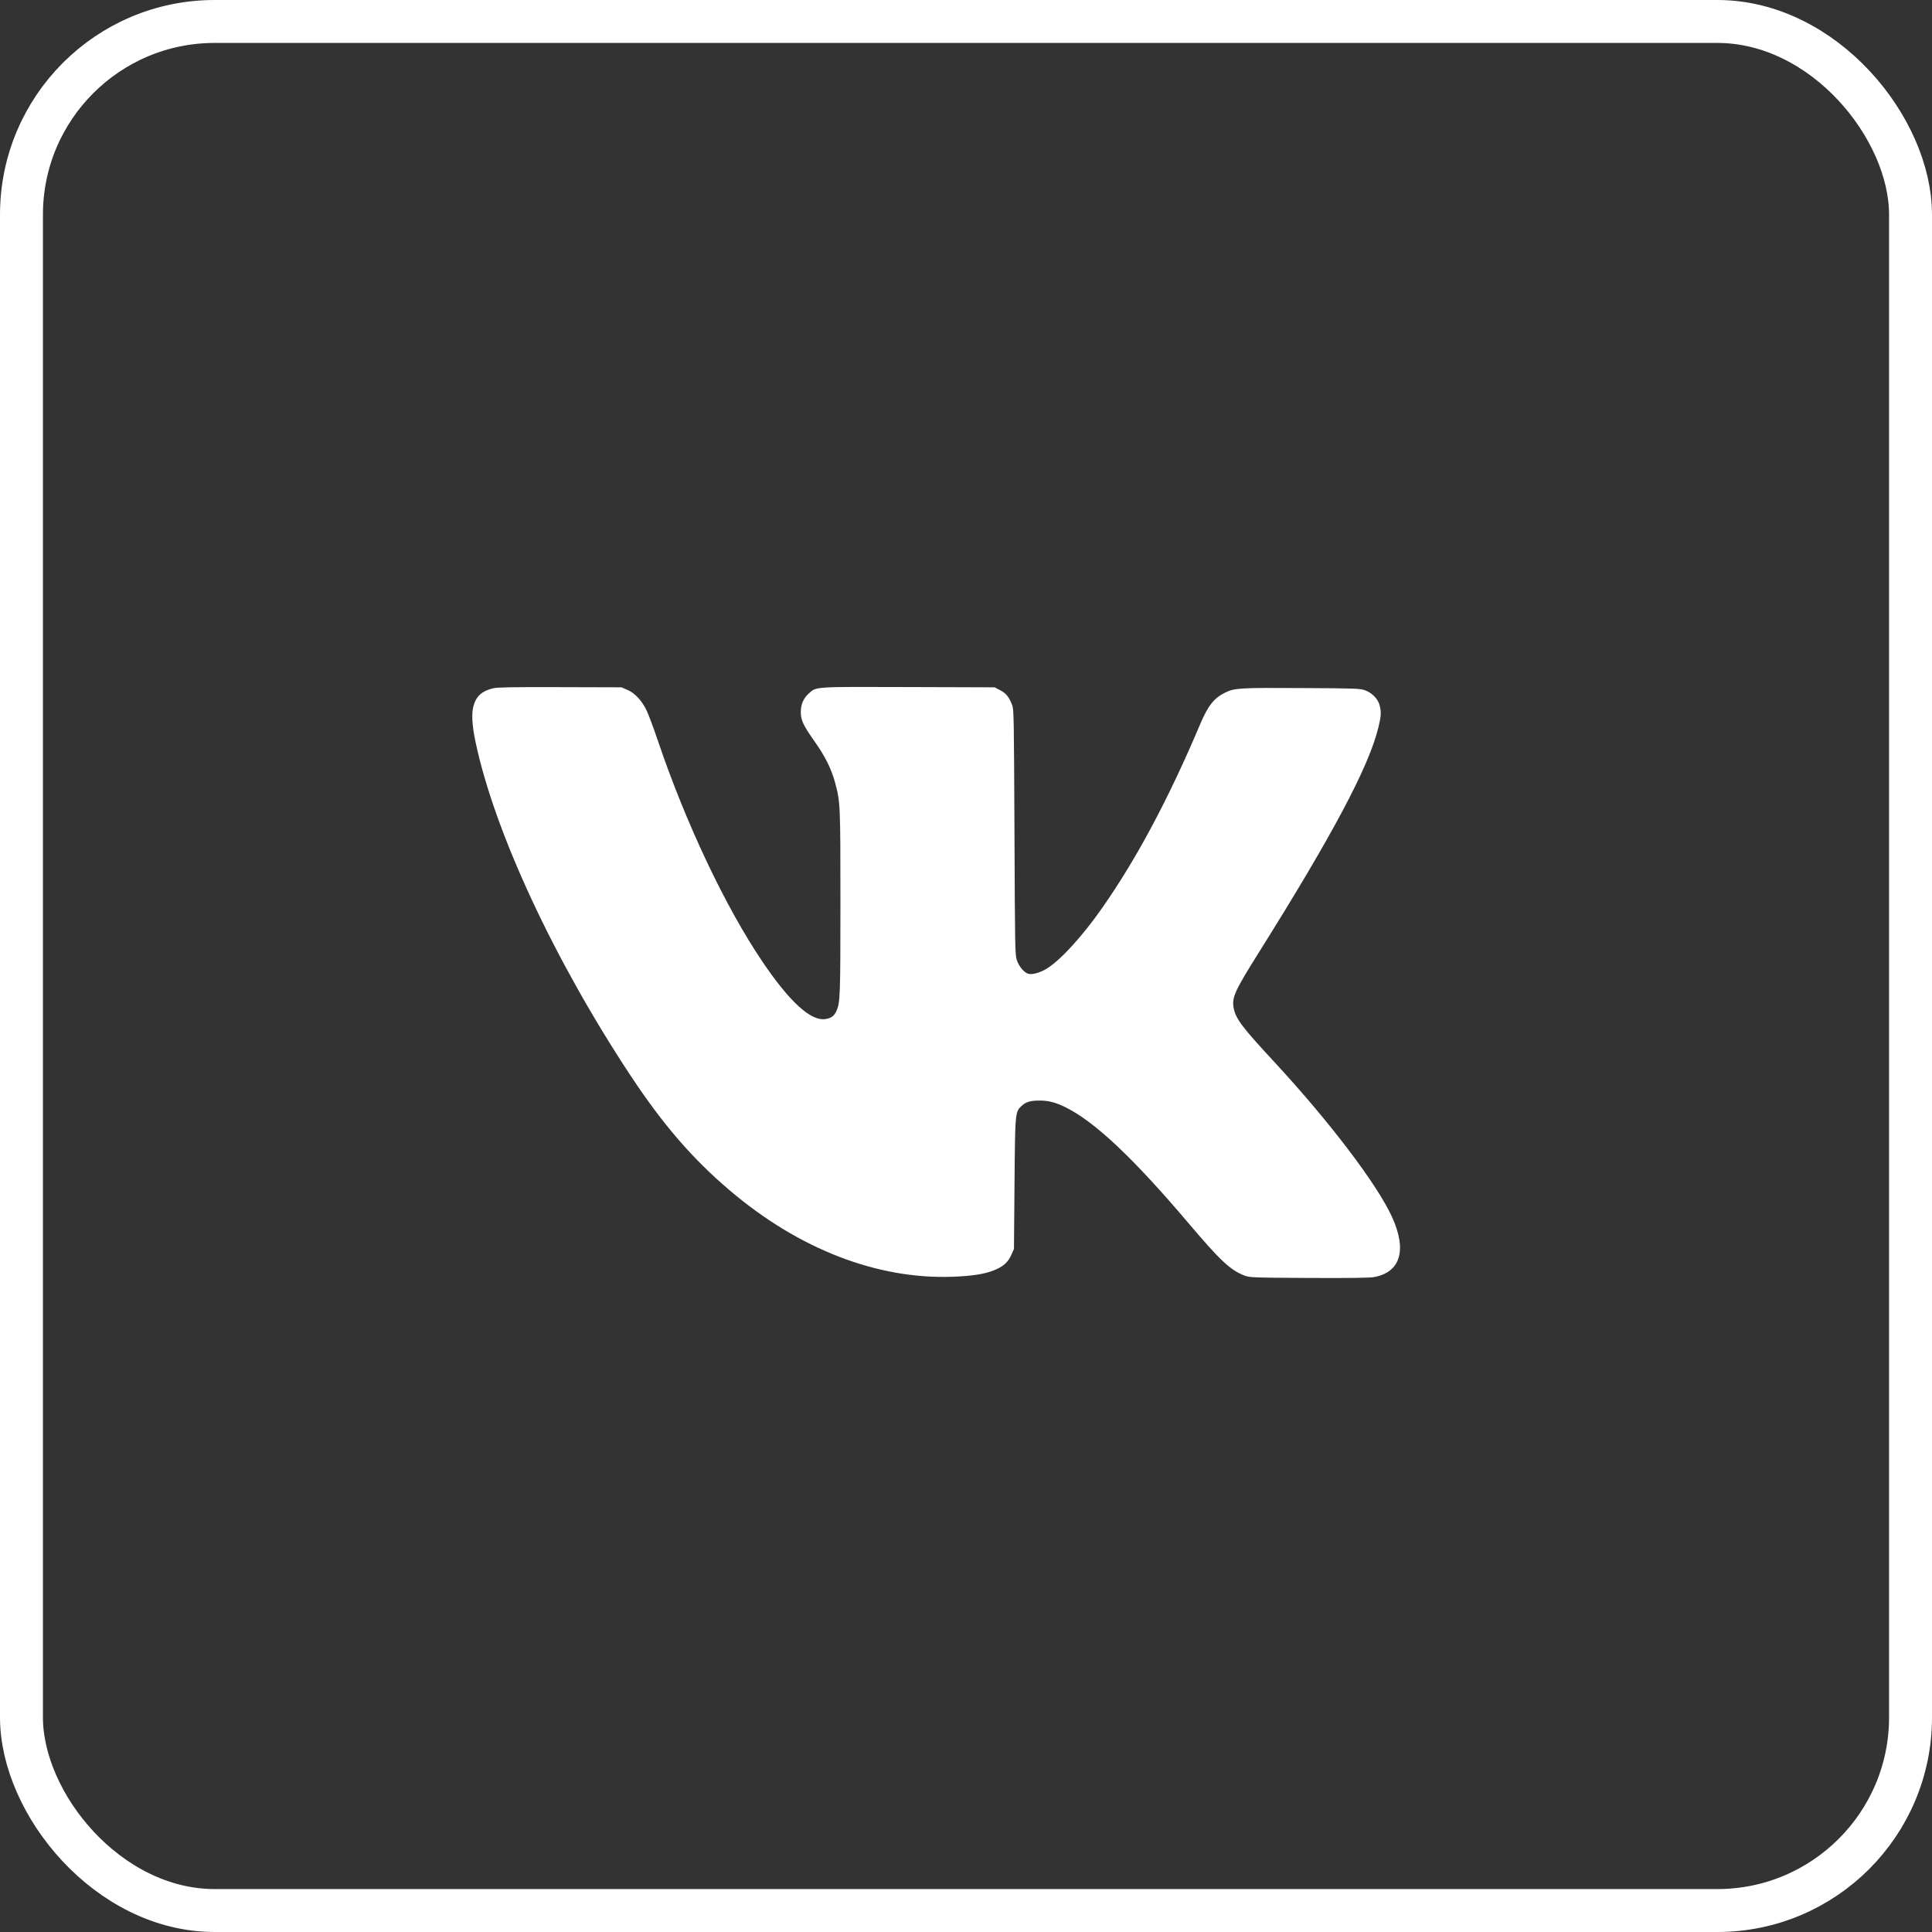
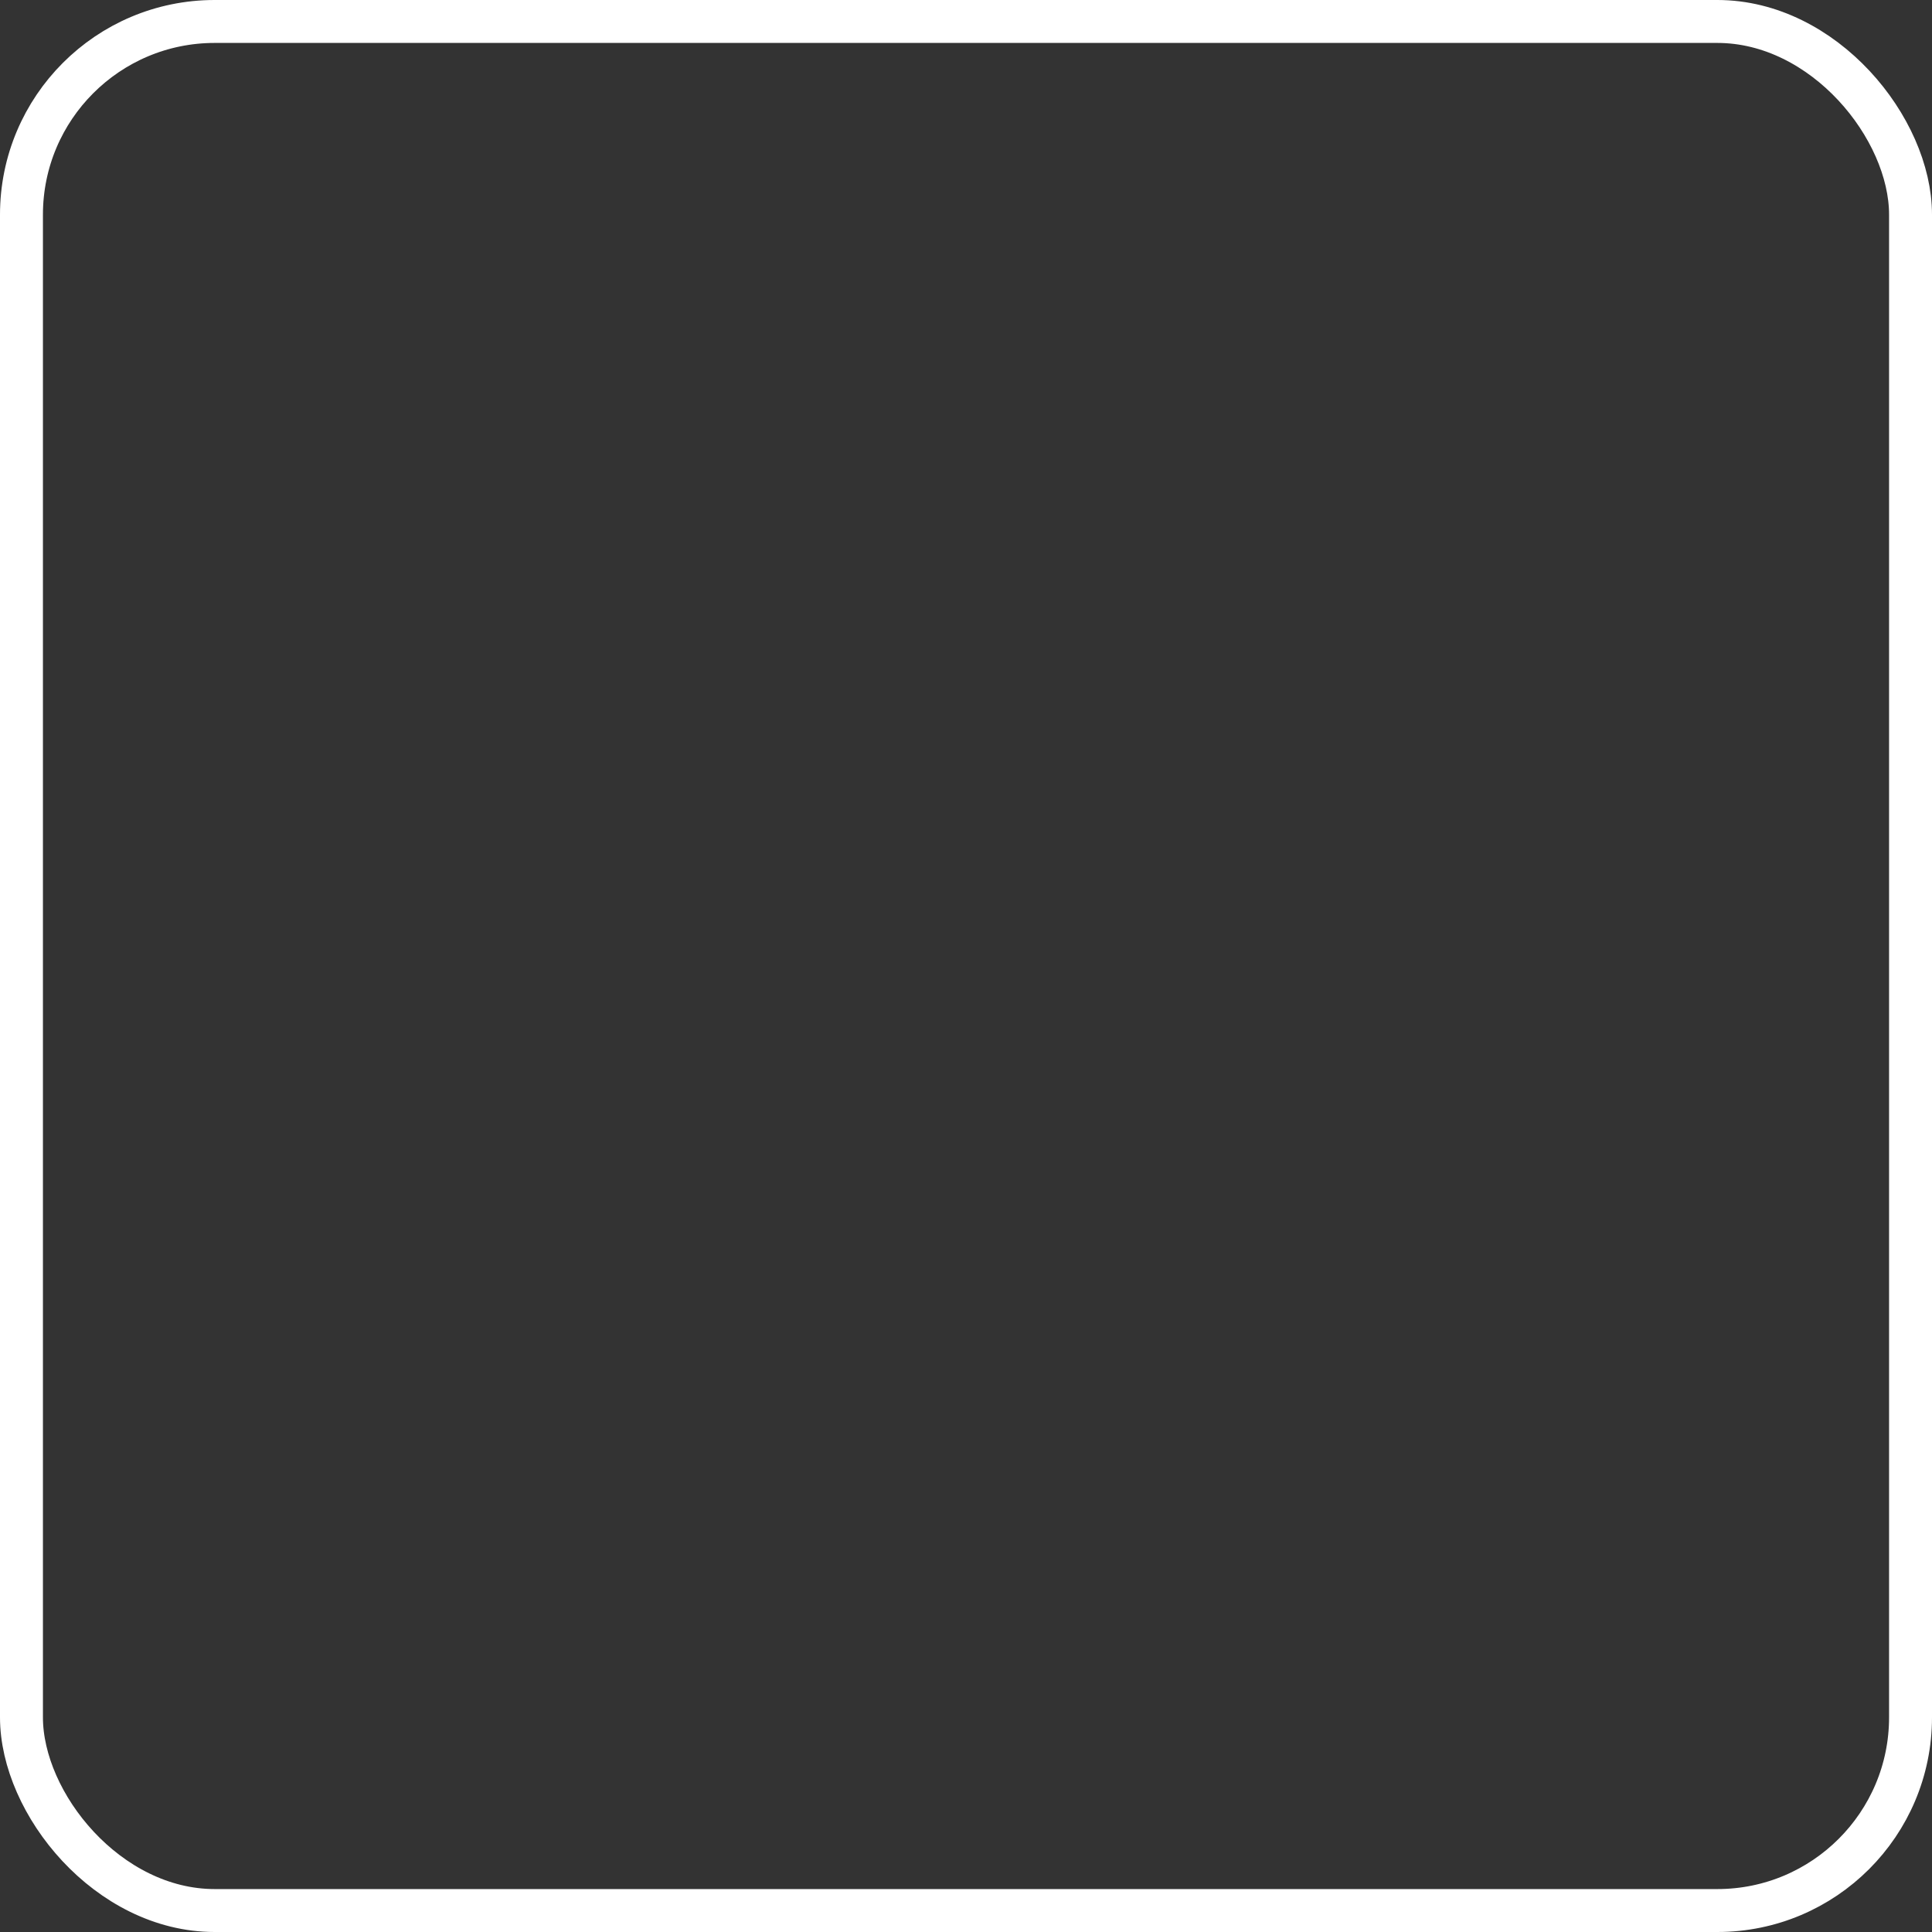
<svg xmlns="http://www.w3.org/2000/svg" width="45" height="45" viewBox="0 0 45 45" fill="none">
  <rect x="0" y="0" width="45" height="45" fill="#333333" stroke="none" />
  <rect x="0.5" y="0.5" width="44" height="44" rx="4.5" stroke="white" />
-   <path fill-rule="evenodd" clip-rule="evenodd" d="M11.492 16.03C11.226 16.093 11.091 16.214 11.028 16.445C10.979 16.623 10.995 16.893 11.075 17.277C11.517 19.371 12.895 22.338 14.684 25.048C15.44 26.192 16.13 26.991 17.005 27.733C18.61 29.096 20.436 29.802 22.187 29.738C22.617 29.723 22.912 29.679 23.122 29.599C23.366 29.507 23.479 29.407 23.565 29.208L23.617 29.089L23.63 27.582C23.644 25.898 23.644 25.899 23.797 25.757C23.895 25.665 24 25.634 24.215 25.634C24.427 25.634 24.6 25.68 24.839 25.801C25.515 26.142 26.409 26.988 27.673 28.479C28.422 29.363 28.655 29.582 28.984 29.709C29.106 29.757 29.165 29.759 30.485 29.766C31.422 29.771 31.904 29.764 32.003 29.746C32.62 29.633 32.775 29.12 32.425 28.35C32.079 27.587 30.962 26.117 29.672 24.725C28.941 23.936 28.789 23.736 28.738 23.496C28.684 23.242 28.748 23.098 29.325 22.178C31.044 19.437 31.882 17.86 32.105 16.945C32.169 16.682 32.174 16.595 32.136 16.434C32.101 16.286 31.966 16.143 31.802 16.081C31.685 16.036 31.603 16.033 30.316 16.026C28.871 16.018 28.758 16.025 28.543 16.129C28.279 16.256 28.137 16.434 27.952 16.873C27.219 18.604 26.481 19.989 25.679 21.138C25.217 21.799 24.714 22.352 24.389 22.556C24.234 22.654 24.047 22.707 23.953 22.682C23.855 22.656 23.728 22.505 23.682 22.357C23.643 22.234 23.64 22.058 23.629 19.381C23.617 16.723 23.614 16.528 23.577 16.428C23.505 16.236 23.436 16.15 23.297 16.077L23.167 16.009L21.164 16.003C18.942 15.995 19.016 15.991 18.839 16.152C18.712 16.267 18.652 16.407 18.652 16.585C18.652 16.775 18.709 16.895 18.974 17.27C19.217 17.612 19.367 17.914 19.452 18.233C19.573 18.682 19.575 18.732 19.575 21.019C19.575 23.201 19.569 23.355 19.483 23.545C19.427 23.669 19.357 23.719 19.214 23.737C18.878 23.779 18.391 23.332 17.763 22.406C16.898 21.128 15.975 19.179 15.319 17.24C15.223 16.956 15.107 16.645 15.061 16.549C14.952 16.319 14.787 16.142 14.61 16.067L14.475 16.009L13.045 16.005C11.978 16.001 11.584 16.008 11.492 16.03Z" fill="white" />
</svg>